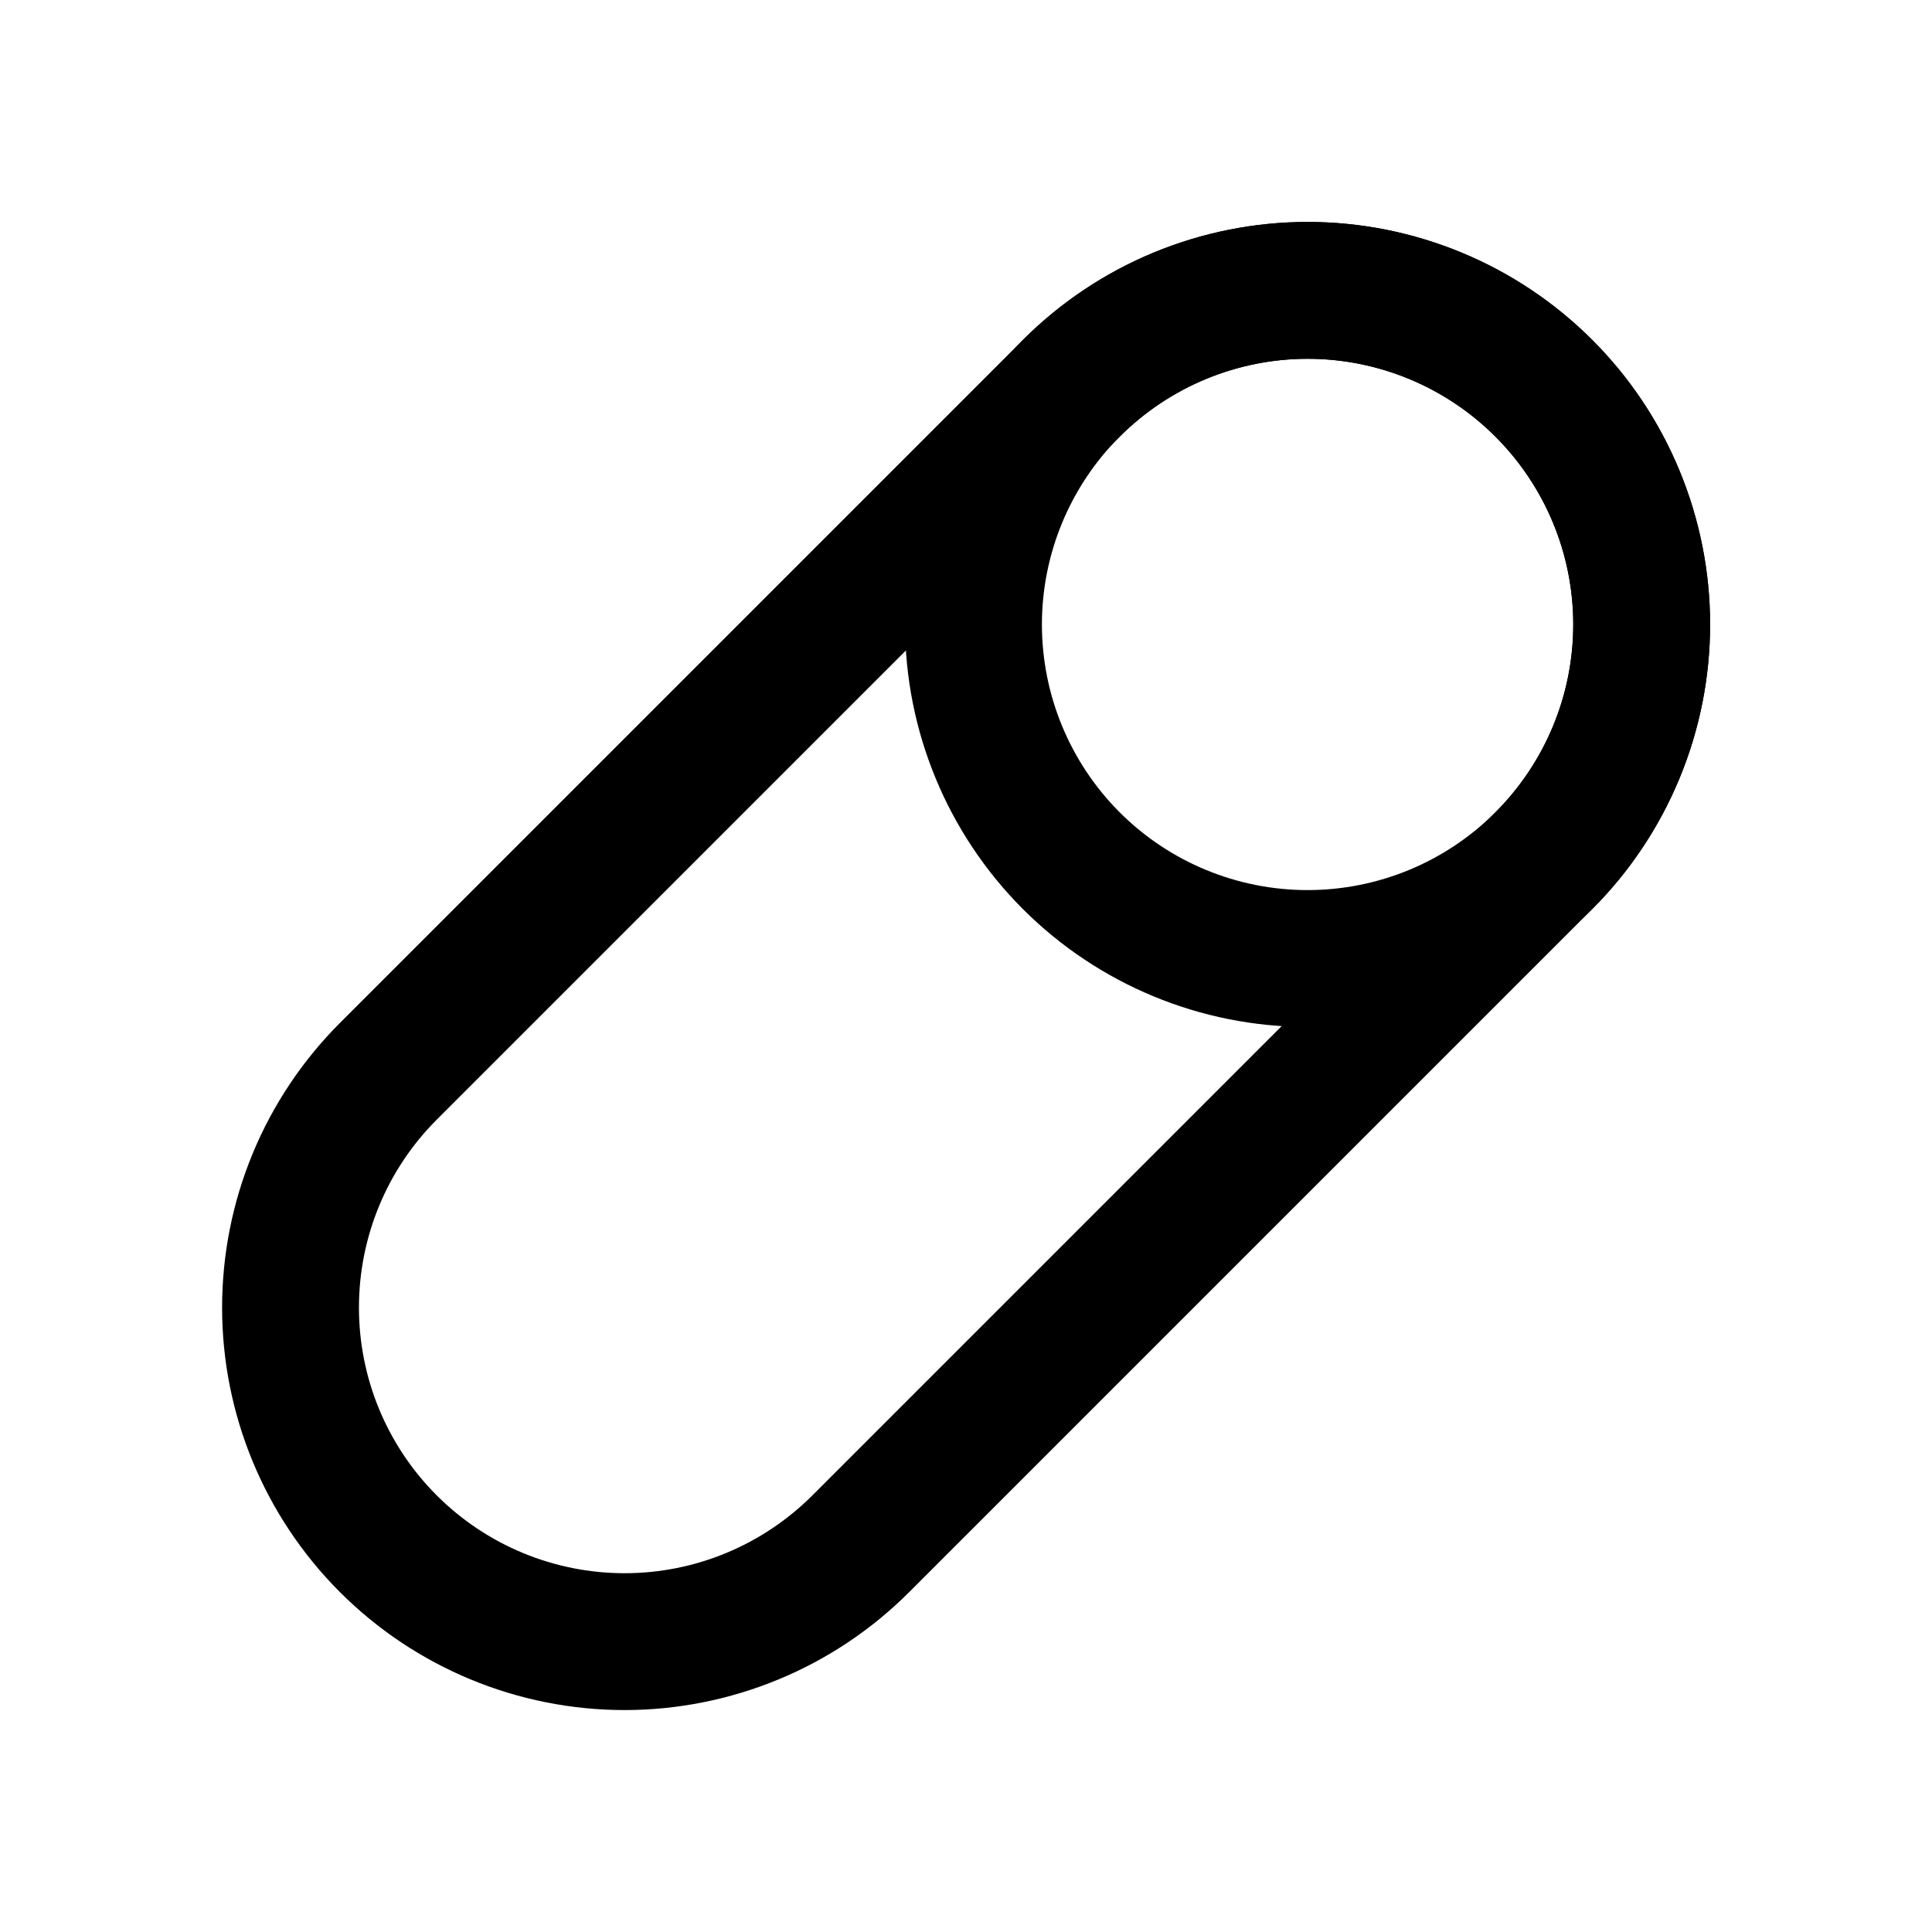
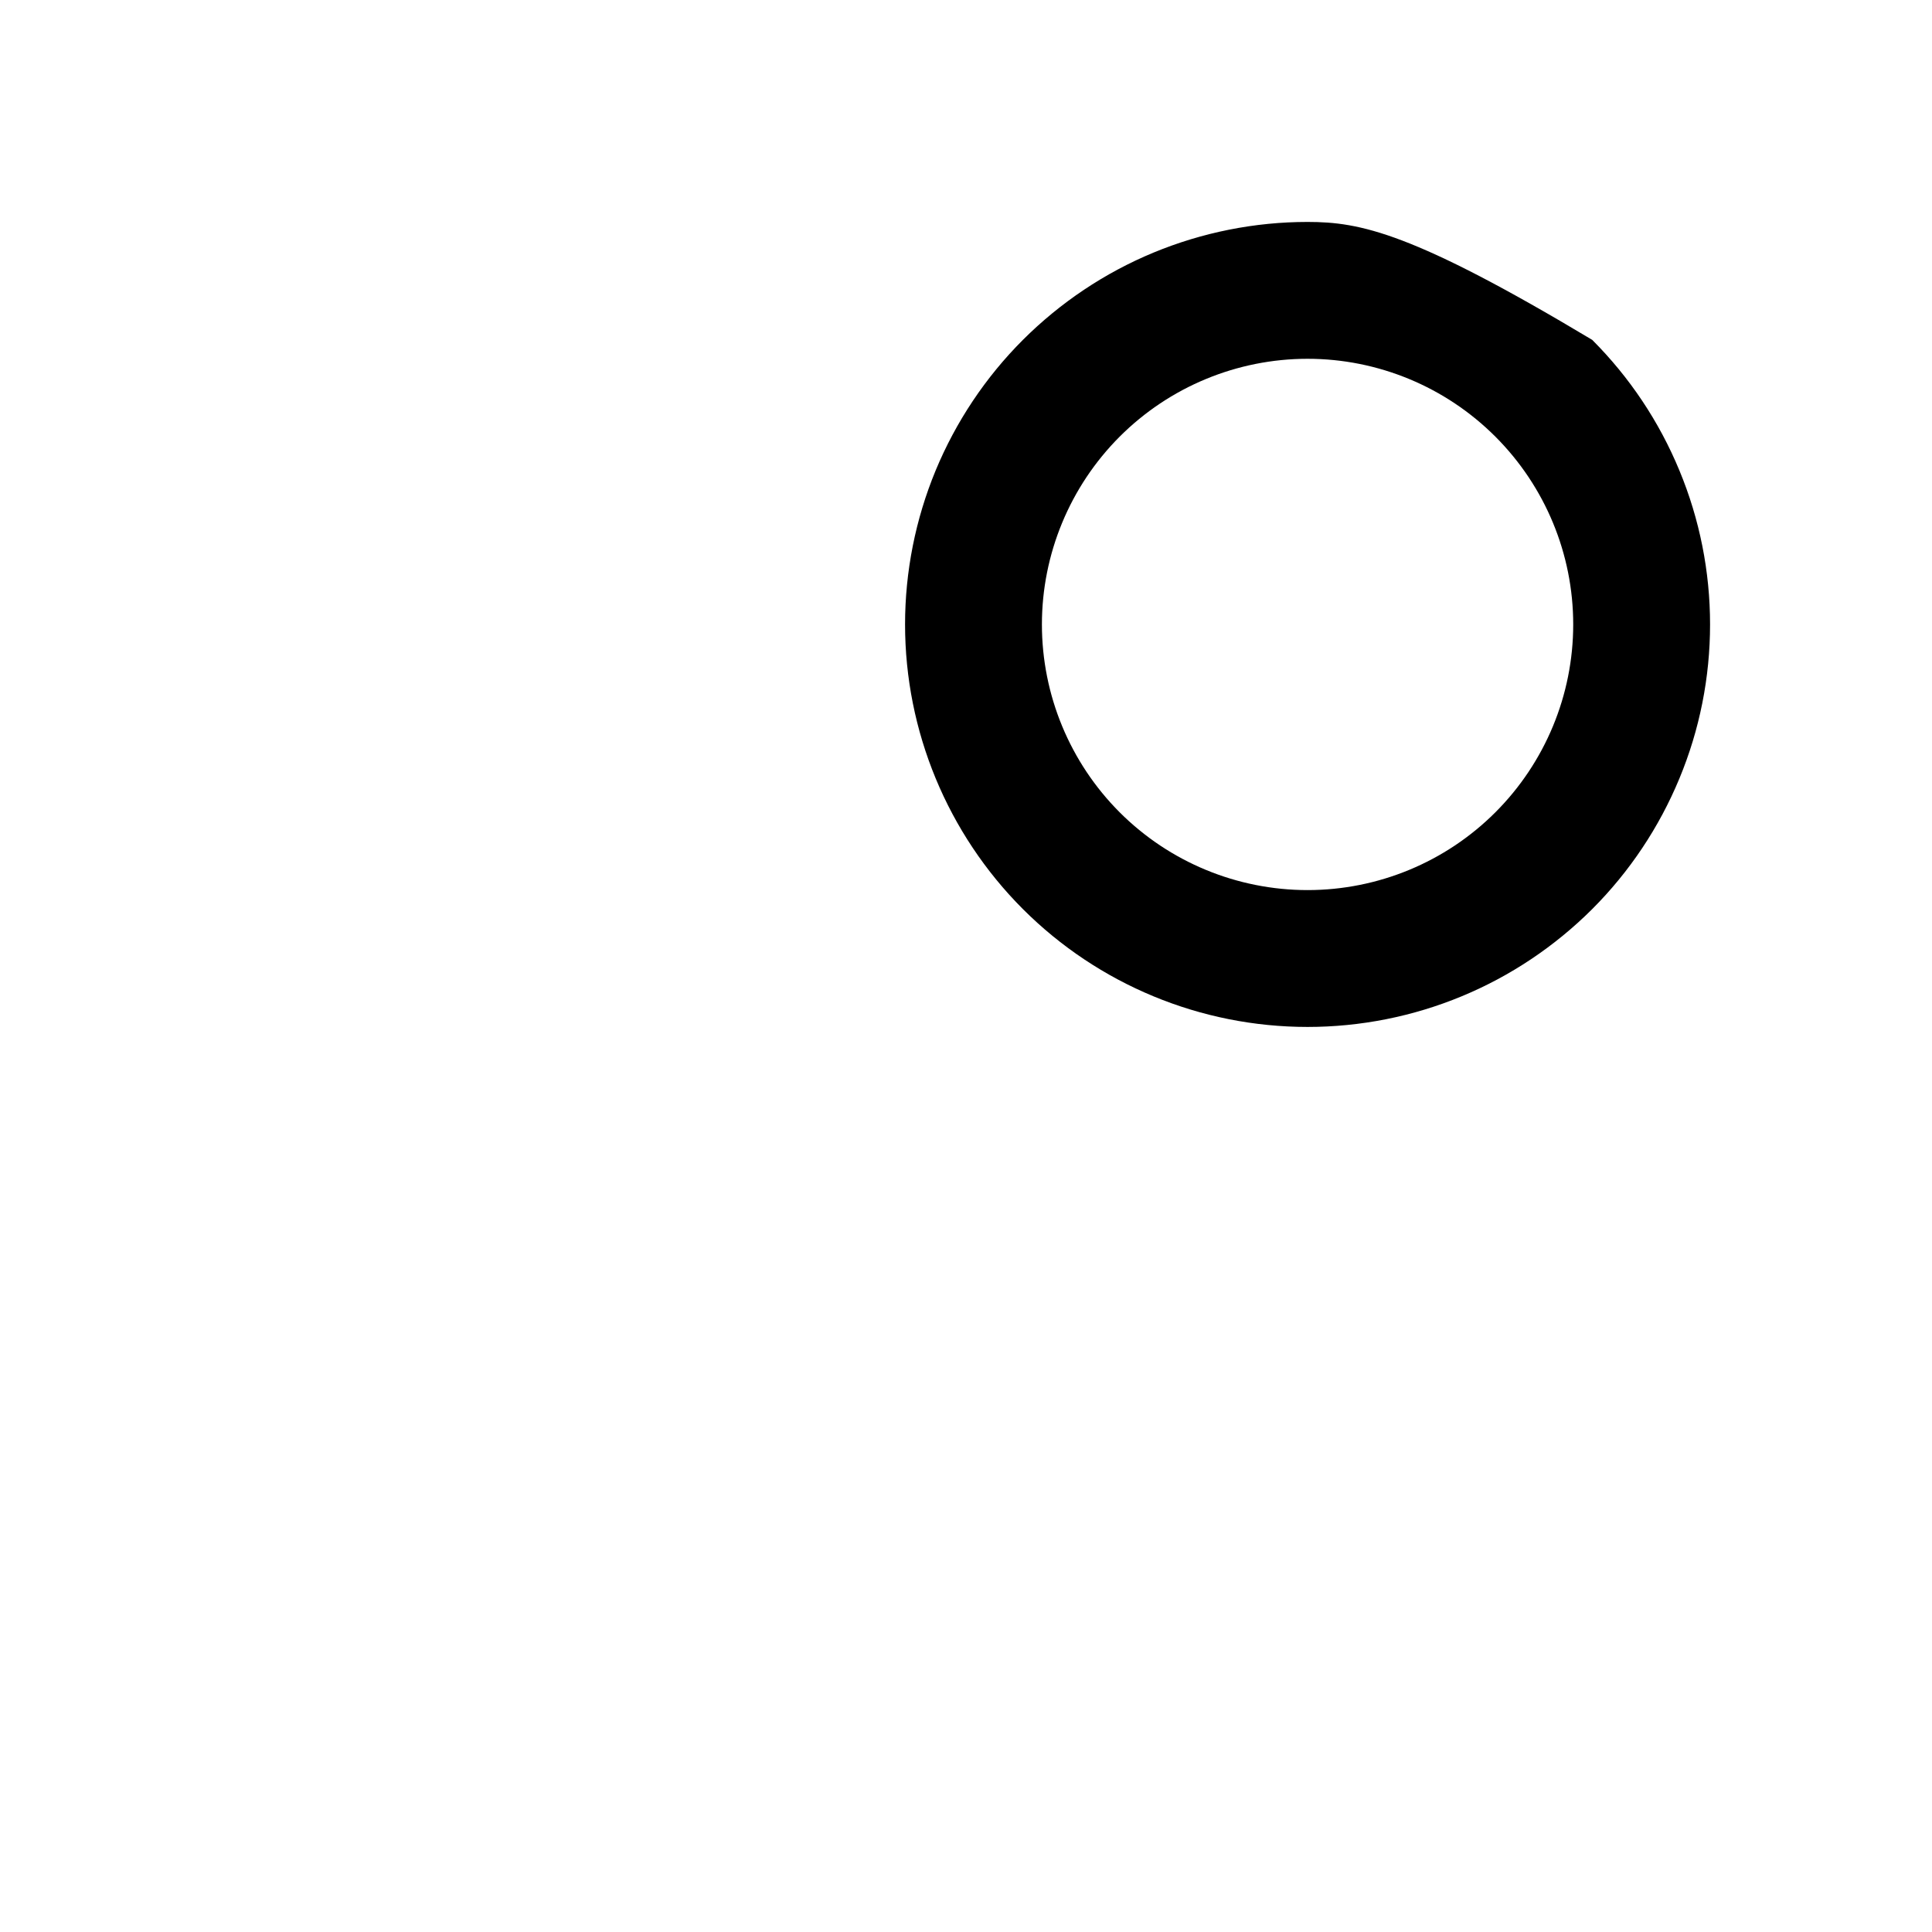
<svg xmlns="http://www.w3.org/2000/svg" width="24" height="24" viewBox="0 0 24 24" fill="none">
-   <path d="M13.91 5.424C14.529 4.805 15.369 4.457 16.244 4.457C17.119 4.457 17.958 4.805 18.577 5.424C19.196 6.043 19.544 6.882 19.544 7.757C19.544 8.633 19.196 9.472 18.577 10.091L10.092 18.576C9.473 19.195 8.634 19.543 7.759 19.543C6.883 19.543 6.044 19.195 5.425 18.576C4.806 17.957 4.459 17.118 4.459 16.243C4.459 15.367 4.806 14.528 5.425 13.909L13.91 5.424ZM12.708 4.222L4.223 12.707C3.759 13.171 3.39 13.723 3.139 14.329C2.888 14.936 2.759 15.586 2.759 16.243C2.759 17.569 3.285 18.84 4.223 19.778C5.161 20.716 6.433 21.243 7.759 21.243C8.415 21.243 9.065 21.113 9.672 20.862C10.279 20.611 10.83 20.242 11.294 19.778L19.779 11.293C20.244 10.829 20.612 10.277 20.863 9.671C21.114 9.064 21.244 8.414 21.244 7.757C21.244 7.101 21.114 6.451 20.863 5.844C20.612 5.237 20.244 4.686 19.779 4.222C19.315 3.758 18.764 3.389 18.157 3.138C17.551 2.887 16.9 2.757 16.244 2.757C15.587 2.757 14.937 2.887 14.33 3.138C13.724 3.389 13.173 3.758 12.708 4.222Z" fill="black" />
-   <path d="M13.909 5.424C14.528 4.805 15.368 4.457 16.243 4.457C17.118 4.457 17.957 4.805 18.576 5.424C19.195 6.043 19.543 6.882 19.543 7.757C19.543 8.633 19.195 9.472 18.576 10.091C17.957 10.71 17.118 11.057 16.243 11.057C15.368 11.057 14.528 10.71 13.909 10.091C13.291 9.472 12.943 8.633 12.943 7.757C12.943 6.882 13.291 6.043 13.909 5.424ZM12.707 4.222C12.243 4.686 11.875 5.237 11.623 5.844C11.372 6.451 11.243 7.101 11.243 7.757C11.243 9.083 11.77 10.355 12.707 11.293C13.645 12.231 14.917 12.757 16.243 12.757C16.899 12.757 17.55 12.628 18.156 12.377C18.763 12.126 19.314 11.757 19.779 11.293C20.243 10.829 20.611 10.277 20.862 9.671C21.114 9.064 21.243 8.414 21.243 7.757C21.243 7.101 21.114 6.451 20.862 5.844C20.611 5.237 20.243 4.686 19.779 4.222C19.314 3.758 18.763 3.389 18.156 3.138C17.55 2.887 16.899 2.757 16.243 2.757C15.586 2.757 14.936 2.887 14.329 3.138C13.723 3.389 13.172 3.758 12.707 4.222Z" fill="black" />
+   <path d="M13.909 5.424C14.528 4.805 15.368 4.457 16.243 4.457C17.118 4.457 17.957 4.805 18.576 5.424C19.195 6.043 19.543 6.882 19.543 7.757C19.543 8.633 19.195 9.472 18.576 10.091C17.957 10.71 17.118 11.057 16.243 11.057C15.368 11.057 14.528 10.71 13.909 10.091C13.291 9.472 12.943 8.633 12.943 7.757C12.943 6.882 13.291 6.043 13.909 5.424ZM12.707 4.222C12.243 4.686 11.875 5.237 11.623 5.844C11.372 6.451 11.243 7.101 11.243 7.757C11.243 9.083 11.77 10.355 12.707 11.293C13.645 12.231 14.917 12.757 16.243 12.757C16.899 12.757 17.55 12.628 18.156 12.377C18.763 12.126 19.314 11.757 19.779 11.293C20.243 10.829 20.611 10.277 20.862 9.671C21.114 9.064 21.243 8.414 21.243 7.757C21.243 7.101 21.114 6.451 20.862 5.844C20.611 5.237 20.243 4.686 19.779 4.222C17.55 2.887 16.899 2.757 16.243 2.757C15.586 2.757 14.936 2.887 14.329 3.138C13.723 3.389 13.172 3.758 12.707 4.222Z" fill="black" />
</svg>